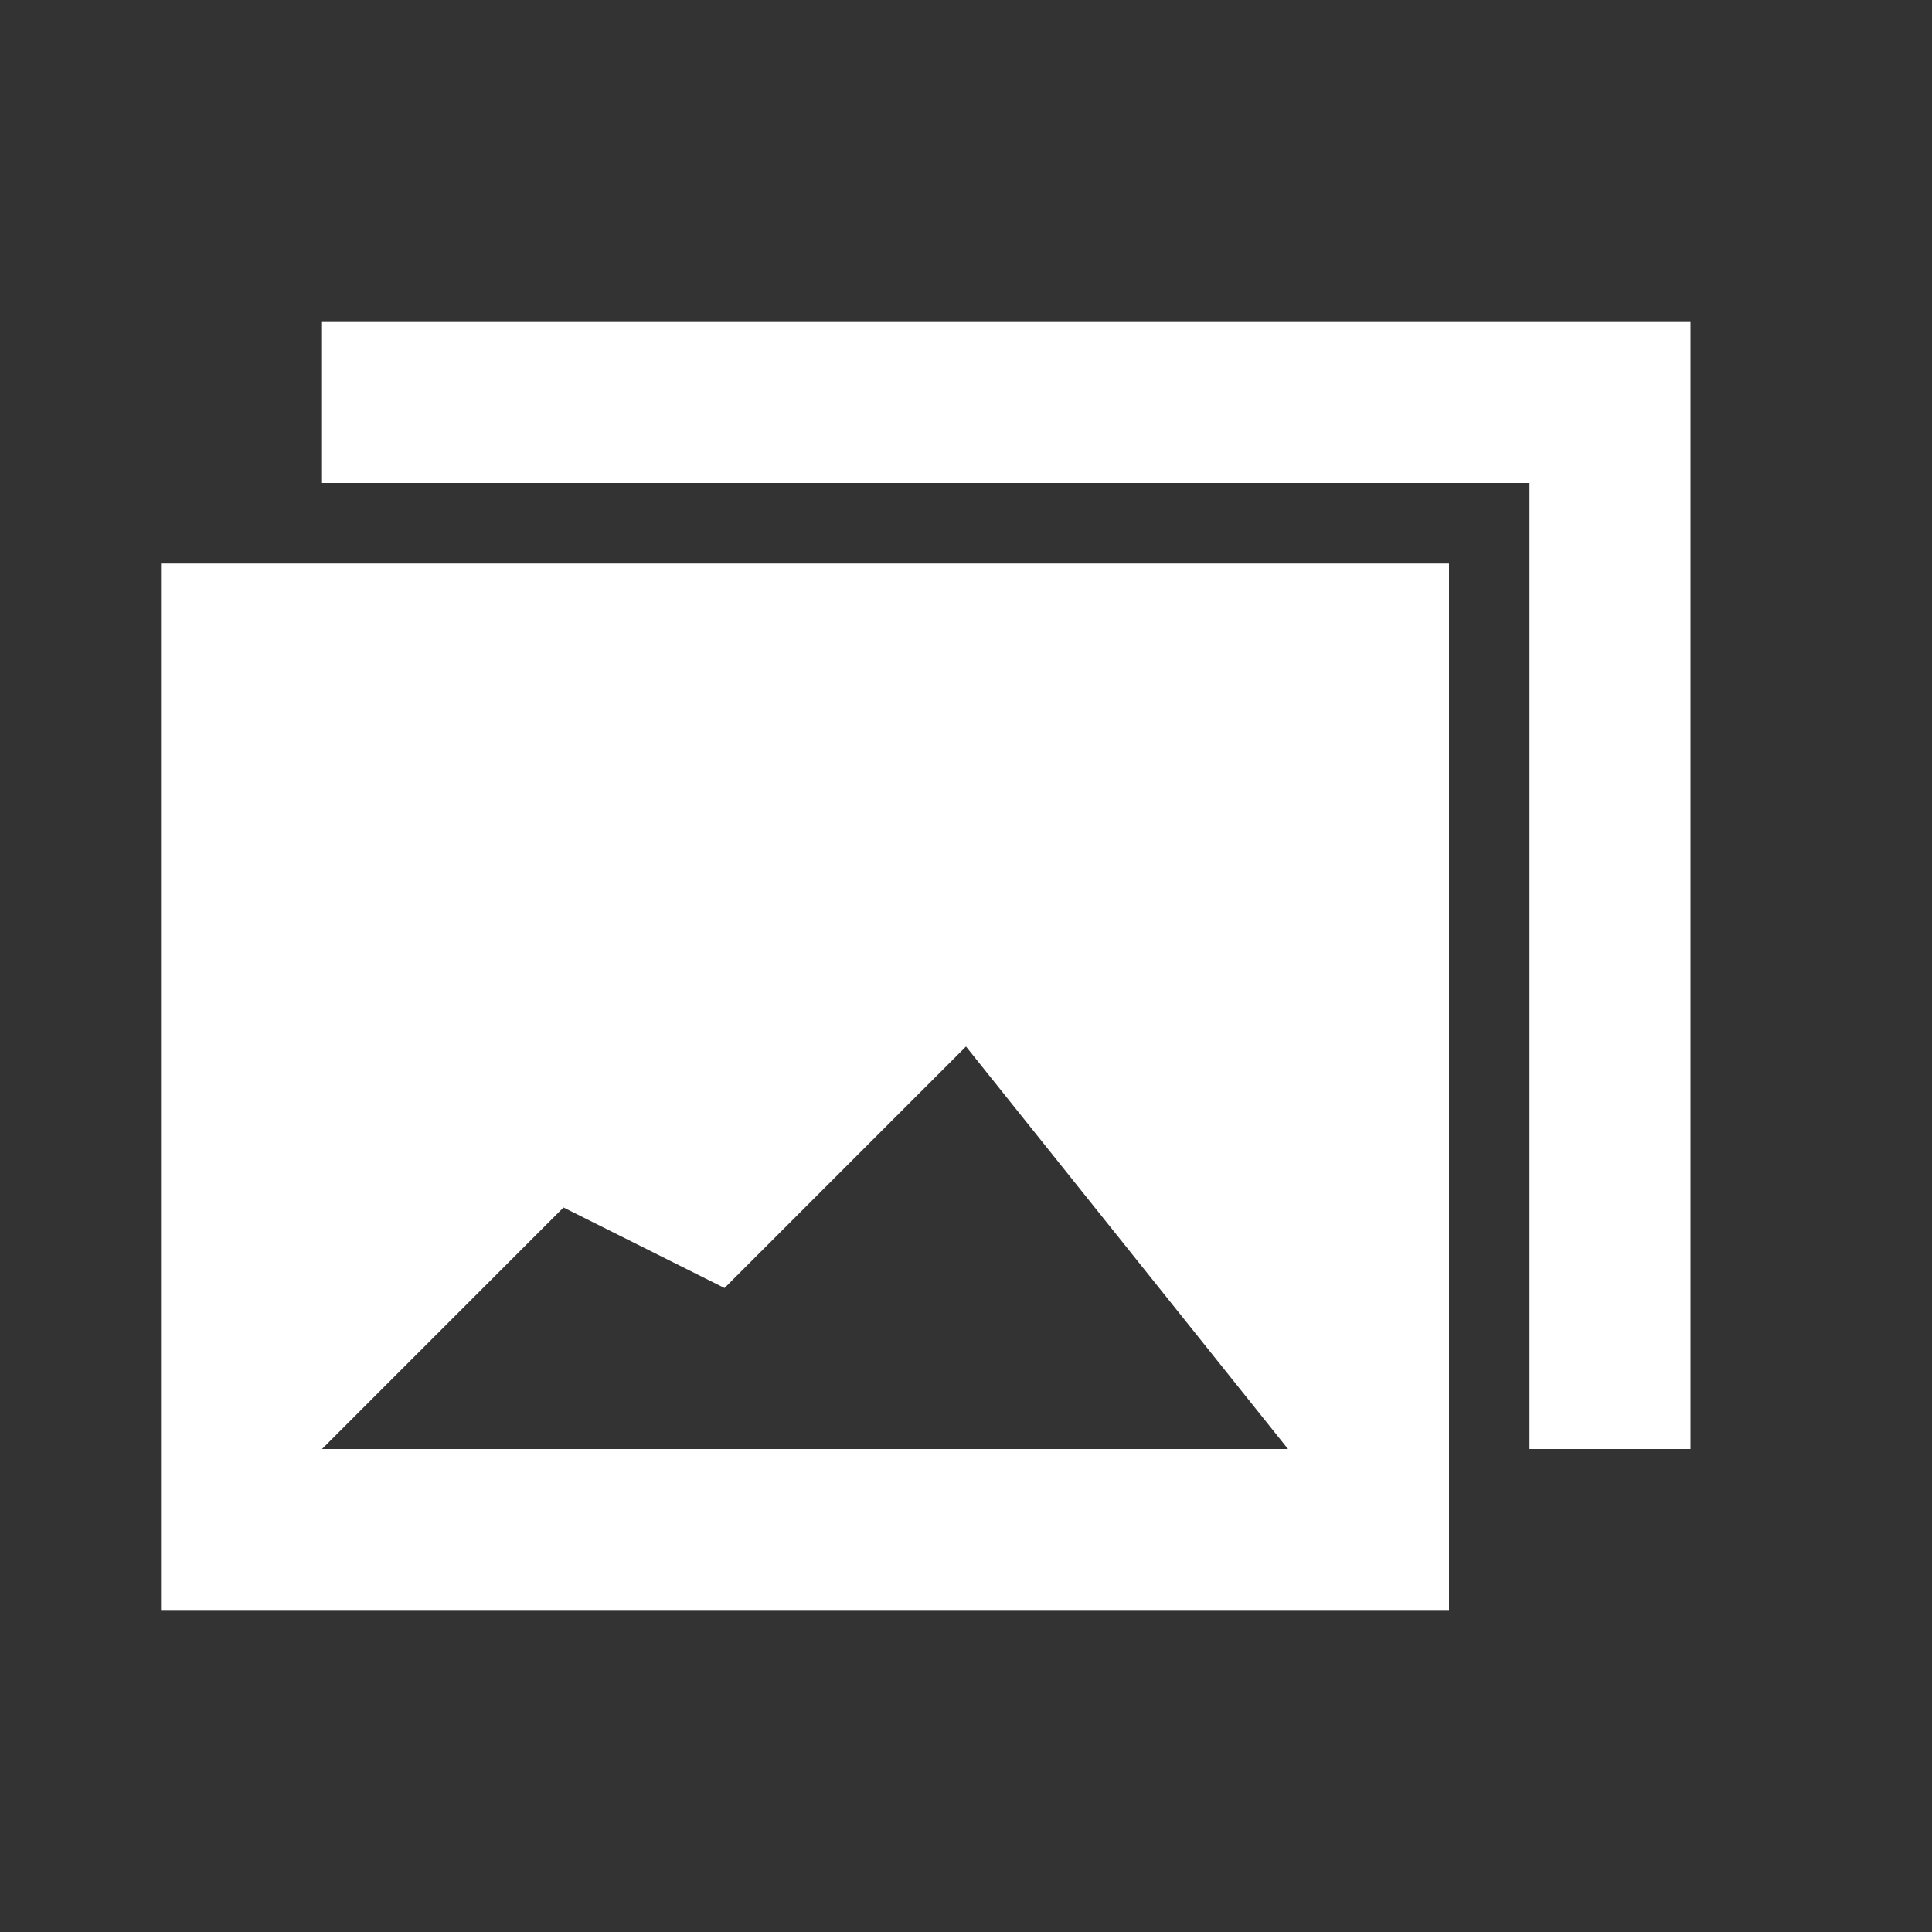
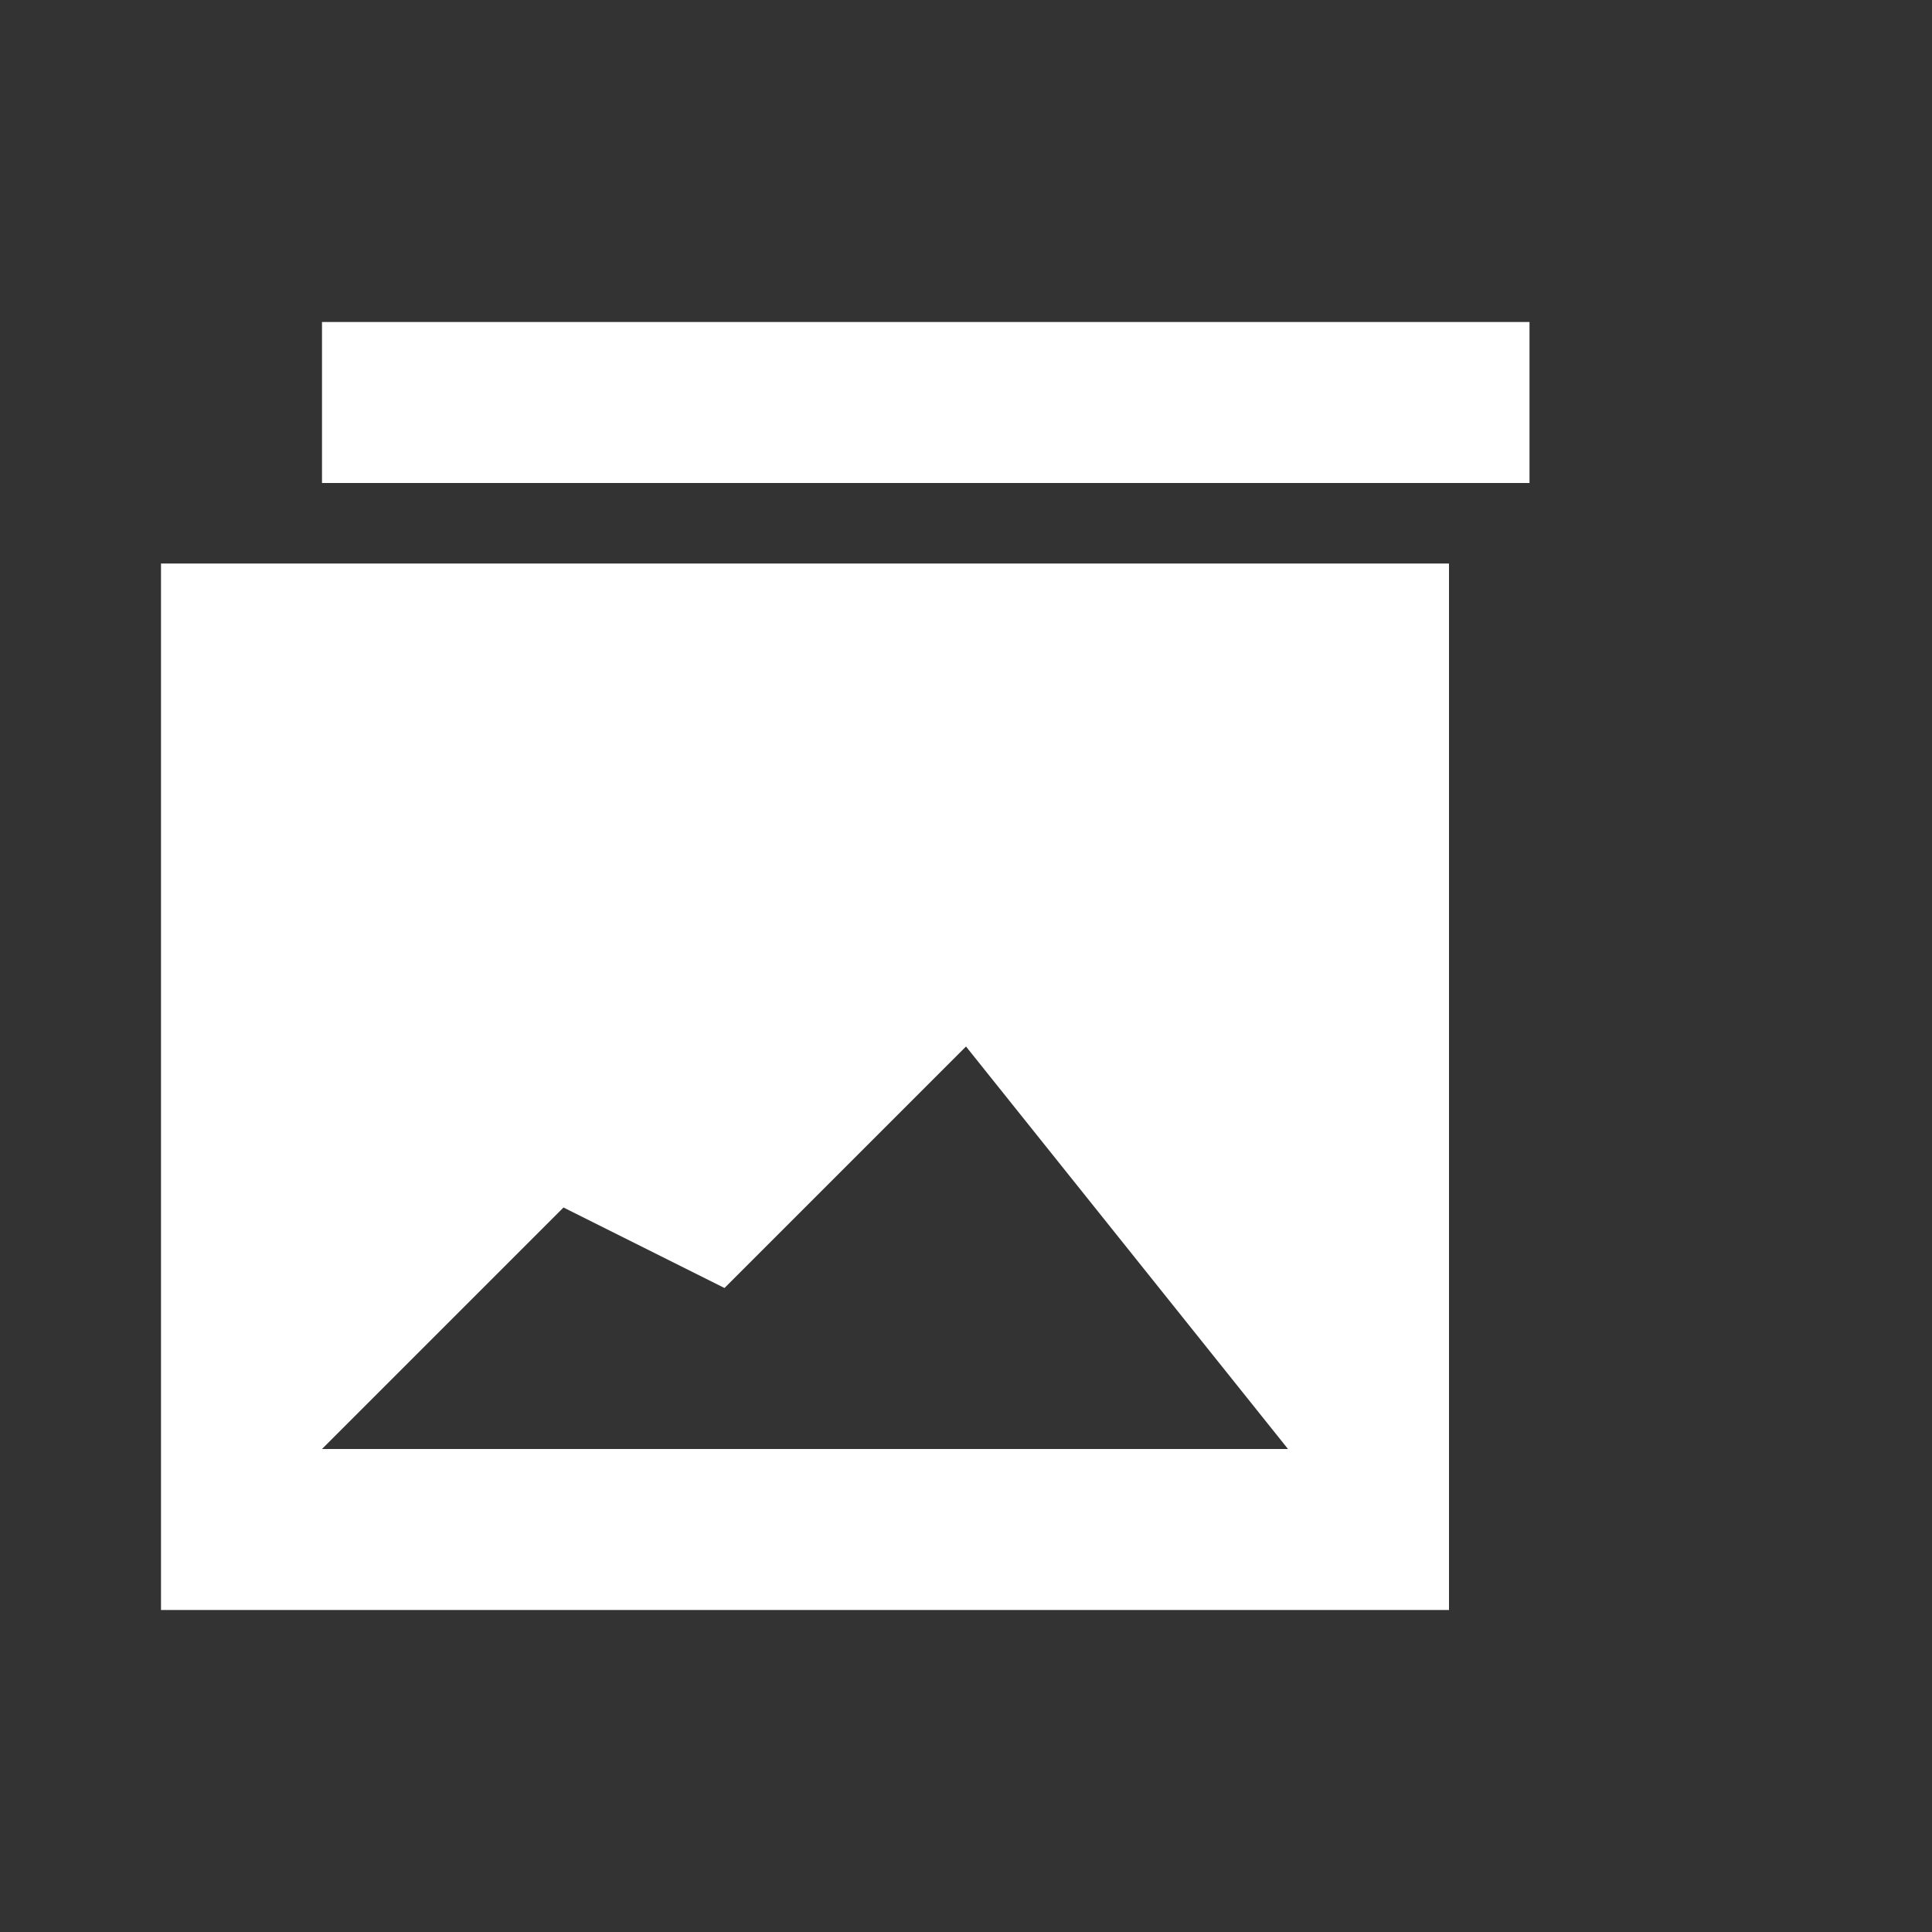
<svg xmlns="http://www.w3.org/2000/svg" width="24" height="24" viewBox="0 0 24 24">
  <rect x="0" y="0" width="24" height="24" style="fill:#333333;stroke:none;opacity:1;fill-opacity:1" />
  <style>* { fill: #ffffff }</style>
-   <path d="M21 4v14h-2V6H4V4h17zm-3 3v13H2V7h16zm-6 6l-3 3-2-1-3 3h12l-4-5z" id="imageGallery" />
+   <path d="M21 4h-2V6H4V4h17zm-3 3v13H2V7h16zm-6 6l-3 3-2-1-3 3h12l-4-5z" id="imageGallery" />
</svg>